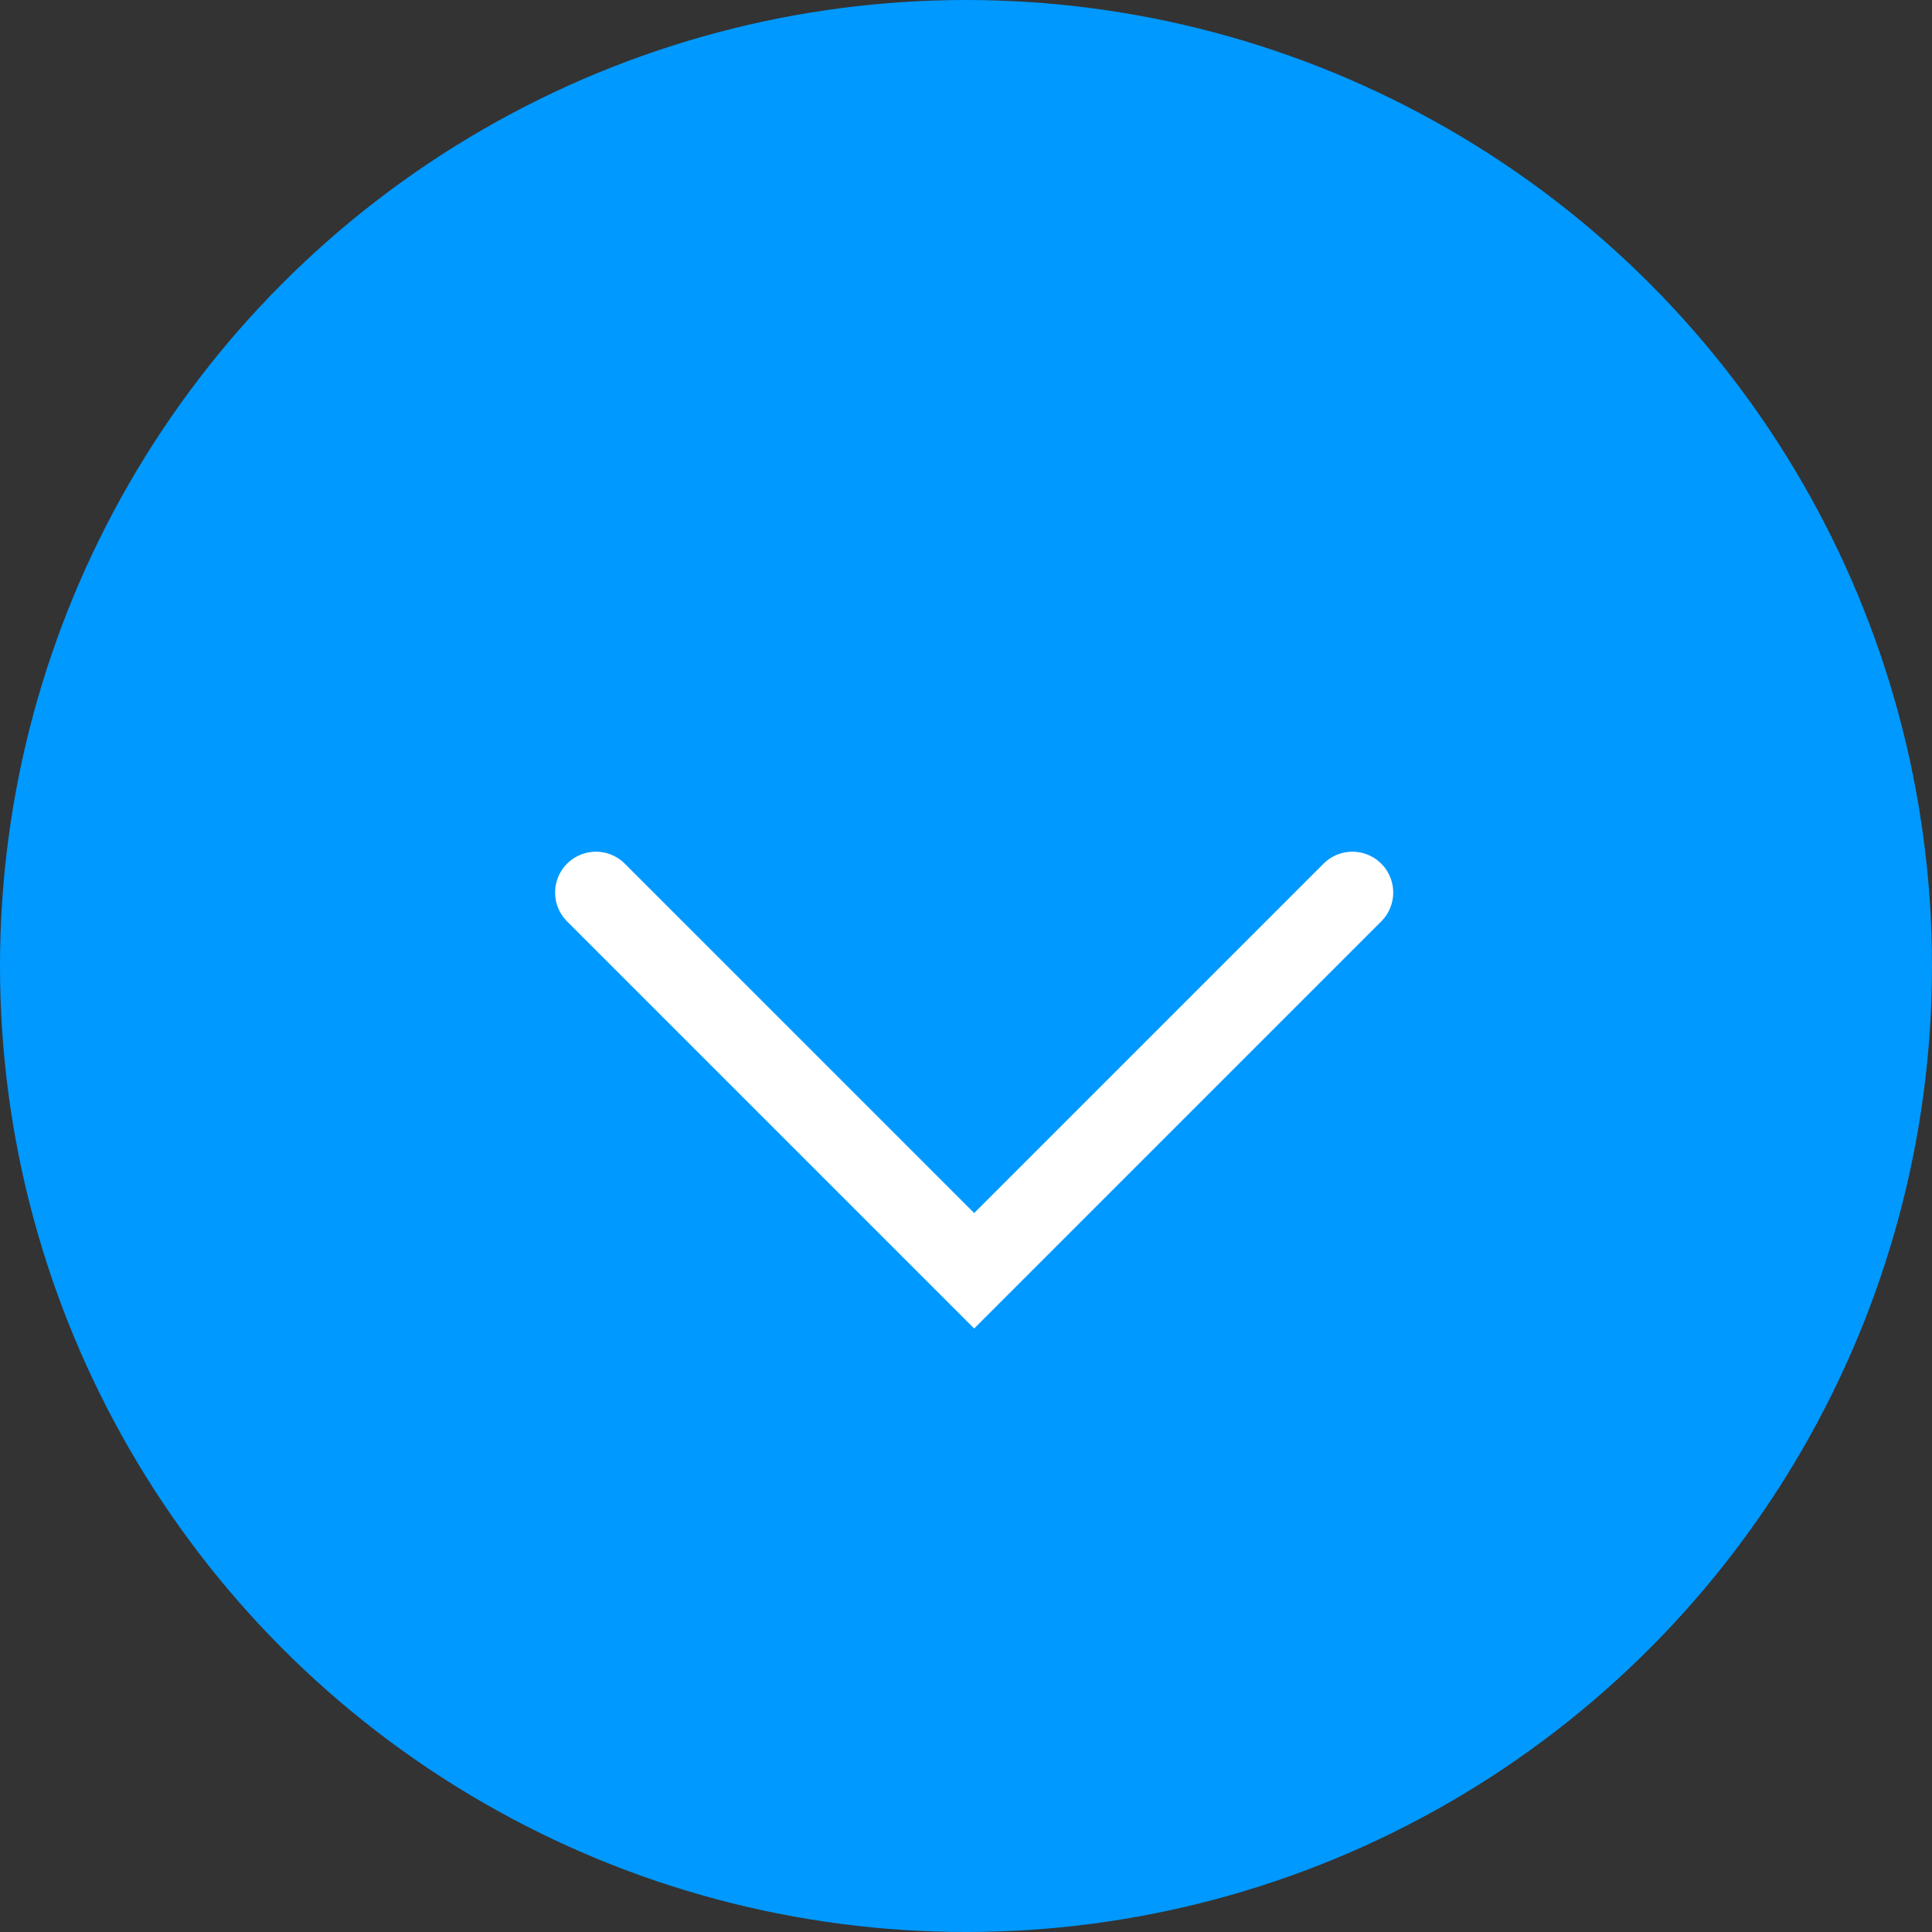
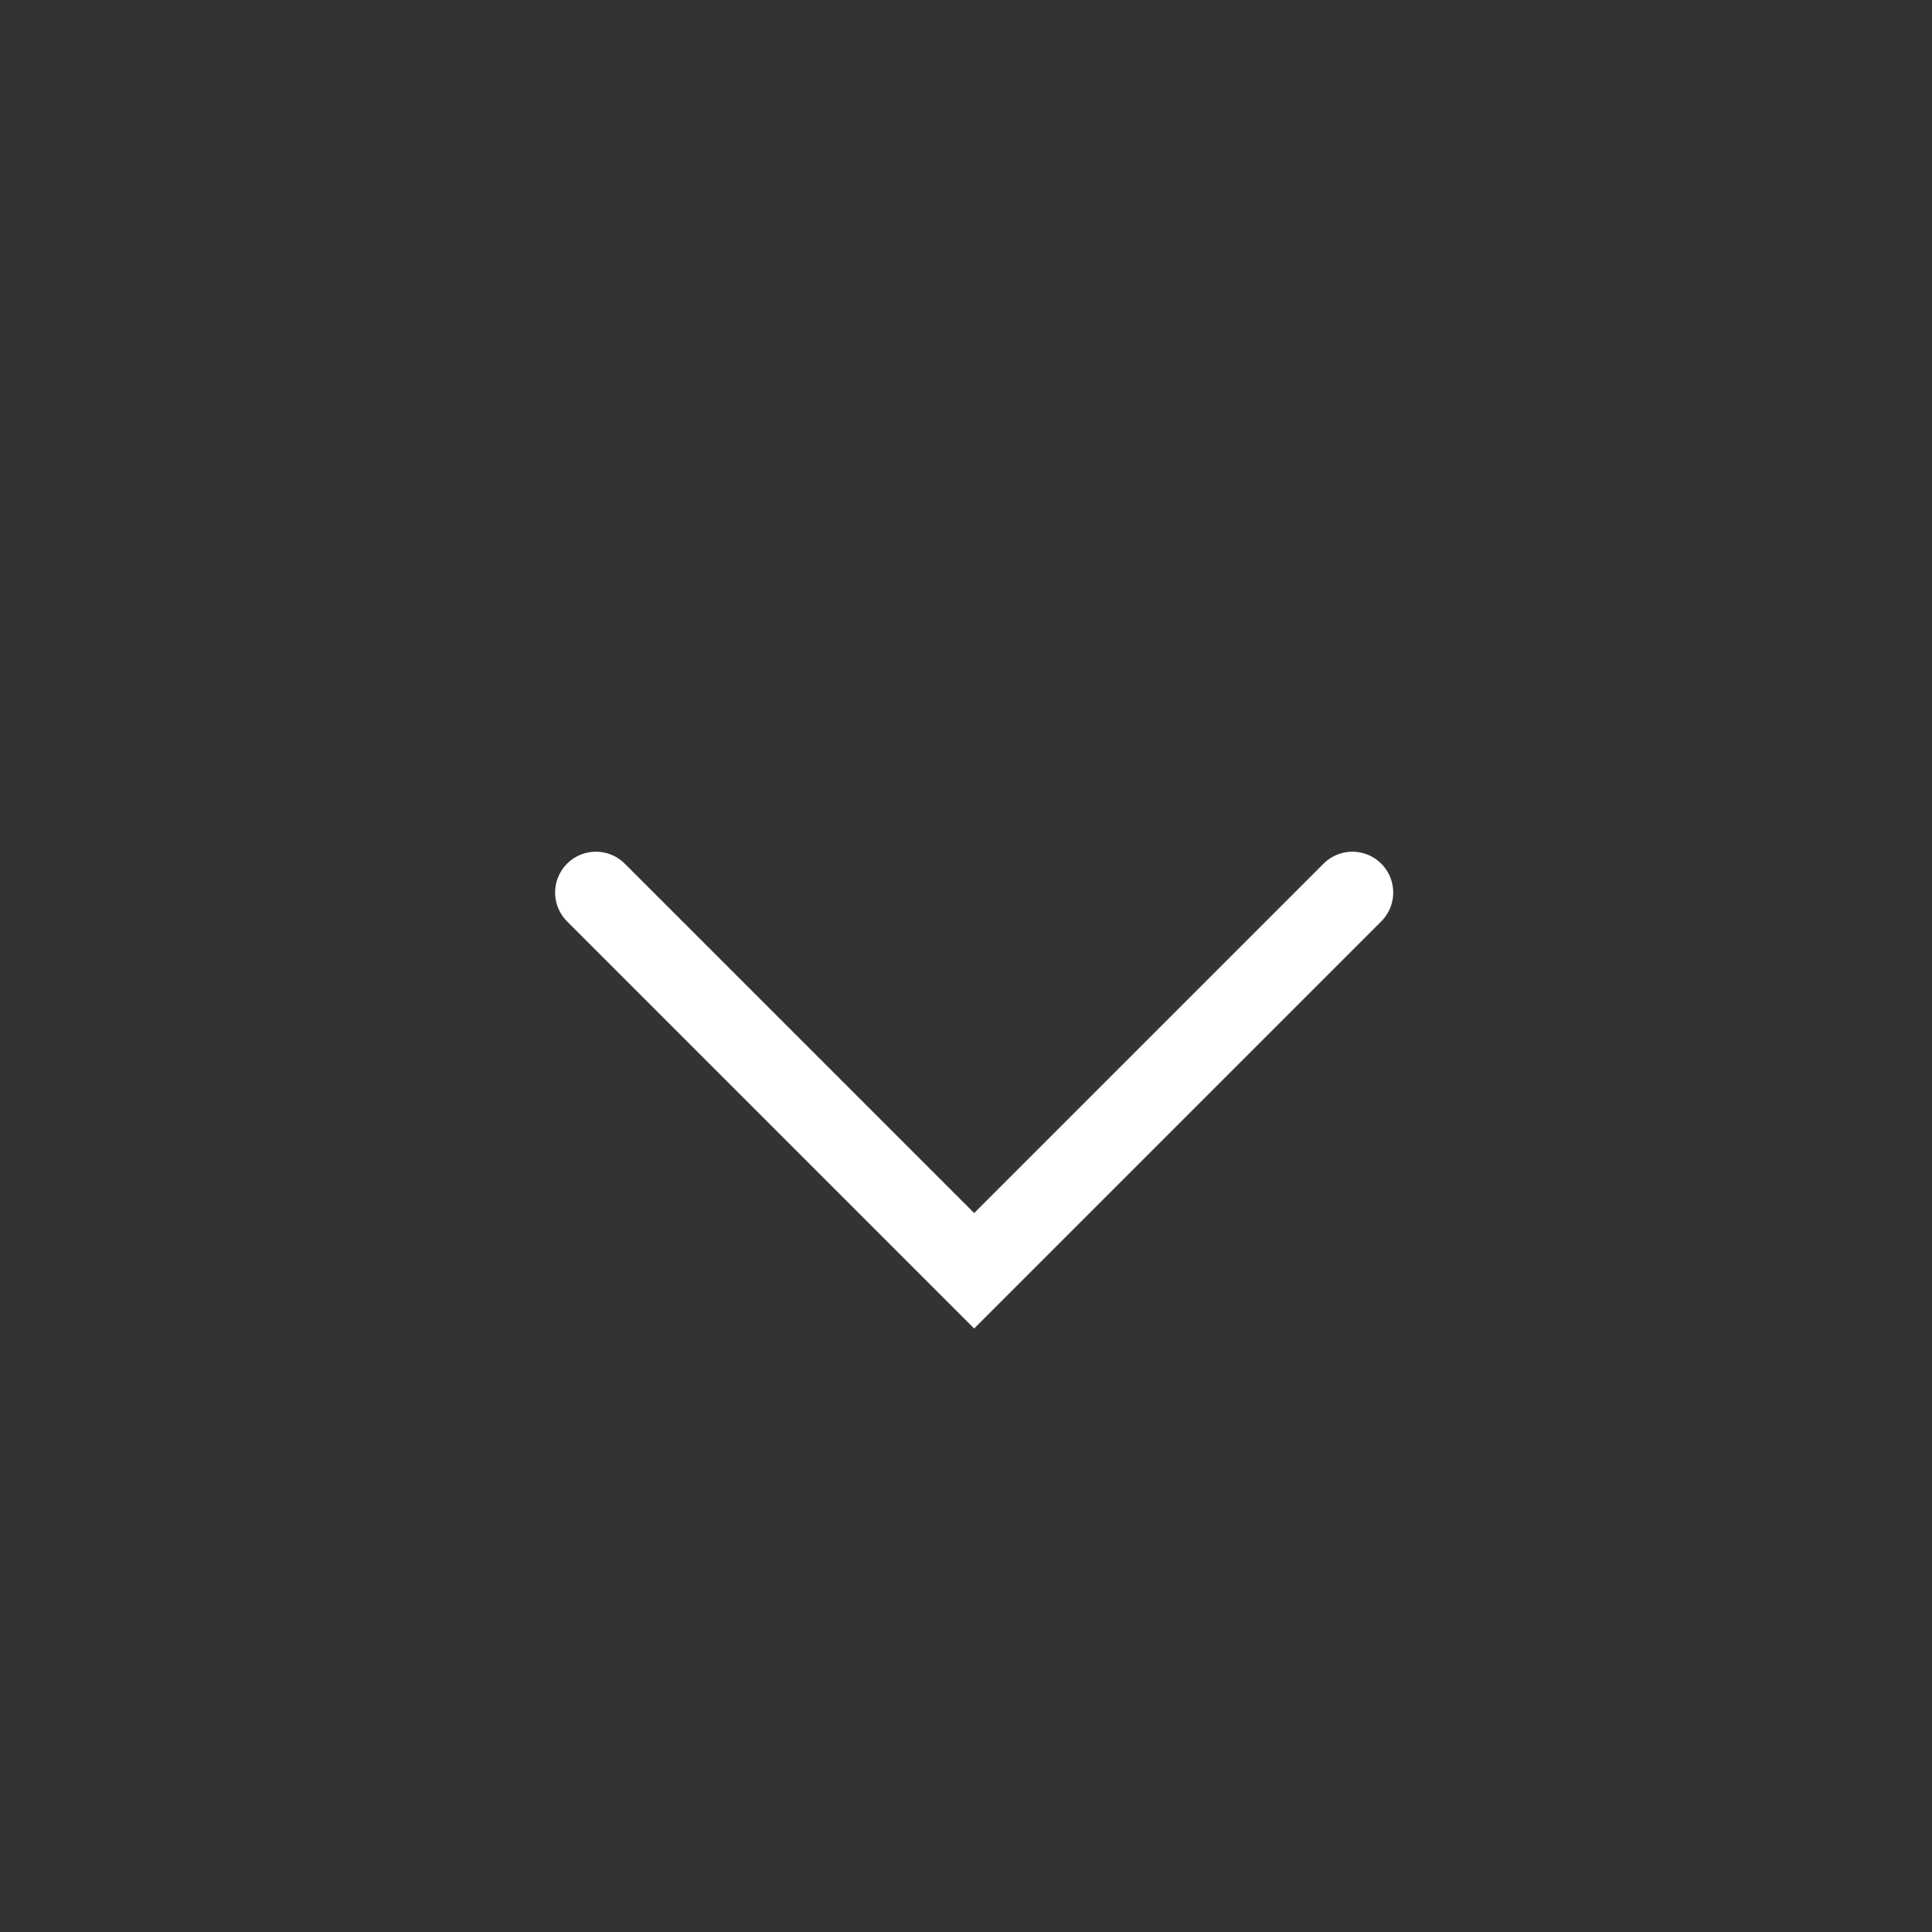
<svg xmlns="http://www.w3.org/2000/svg" version="1.1" id="Layer_1" x="0px" y="0px" viewBox="0 0 71 71" style="enable-background:new 0 0 71 71;" xml:space="preserve">
  <rect x="0" y="0" width="71" height="71" fill="#333333" stroke="none" />
  <style type="text/css">
	.st0{fill:#0099FF;}
	.st1{fill:none;stroke:#FFFFFF;stroke-width:3;stroke-linecap:round;}
</style>
-   <circle class="st0" cx="35.5" cy="35.5" r="35.5" />
  <path class="st1" d="M21.9,32.8l13.9,13.9l13.9-13.9" />
</svg>